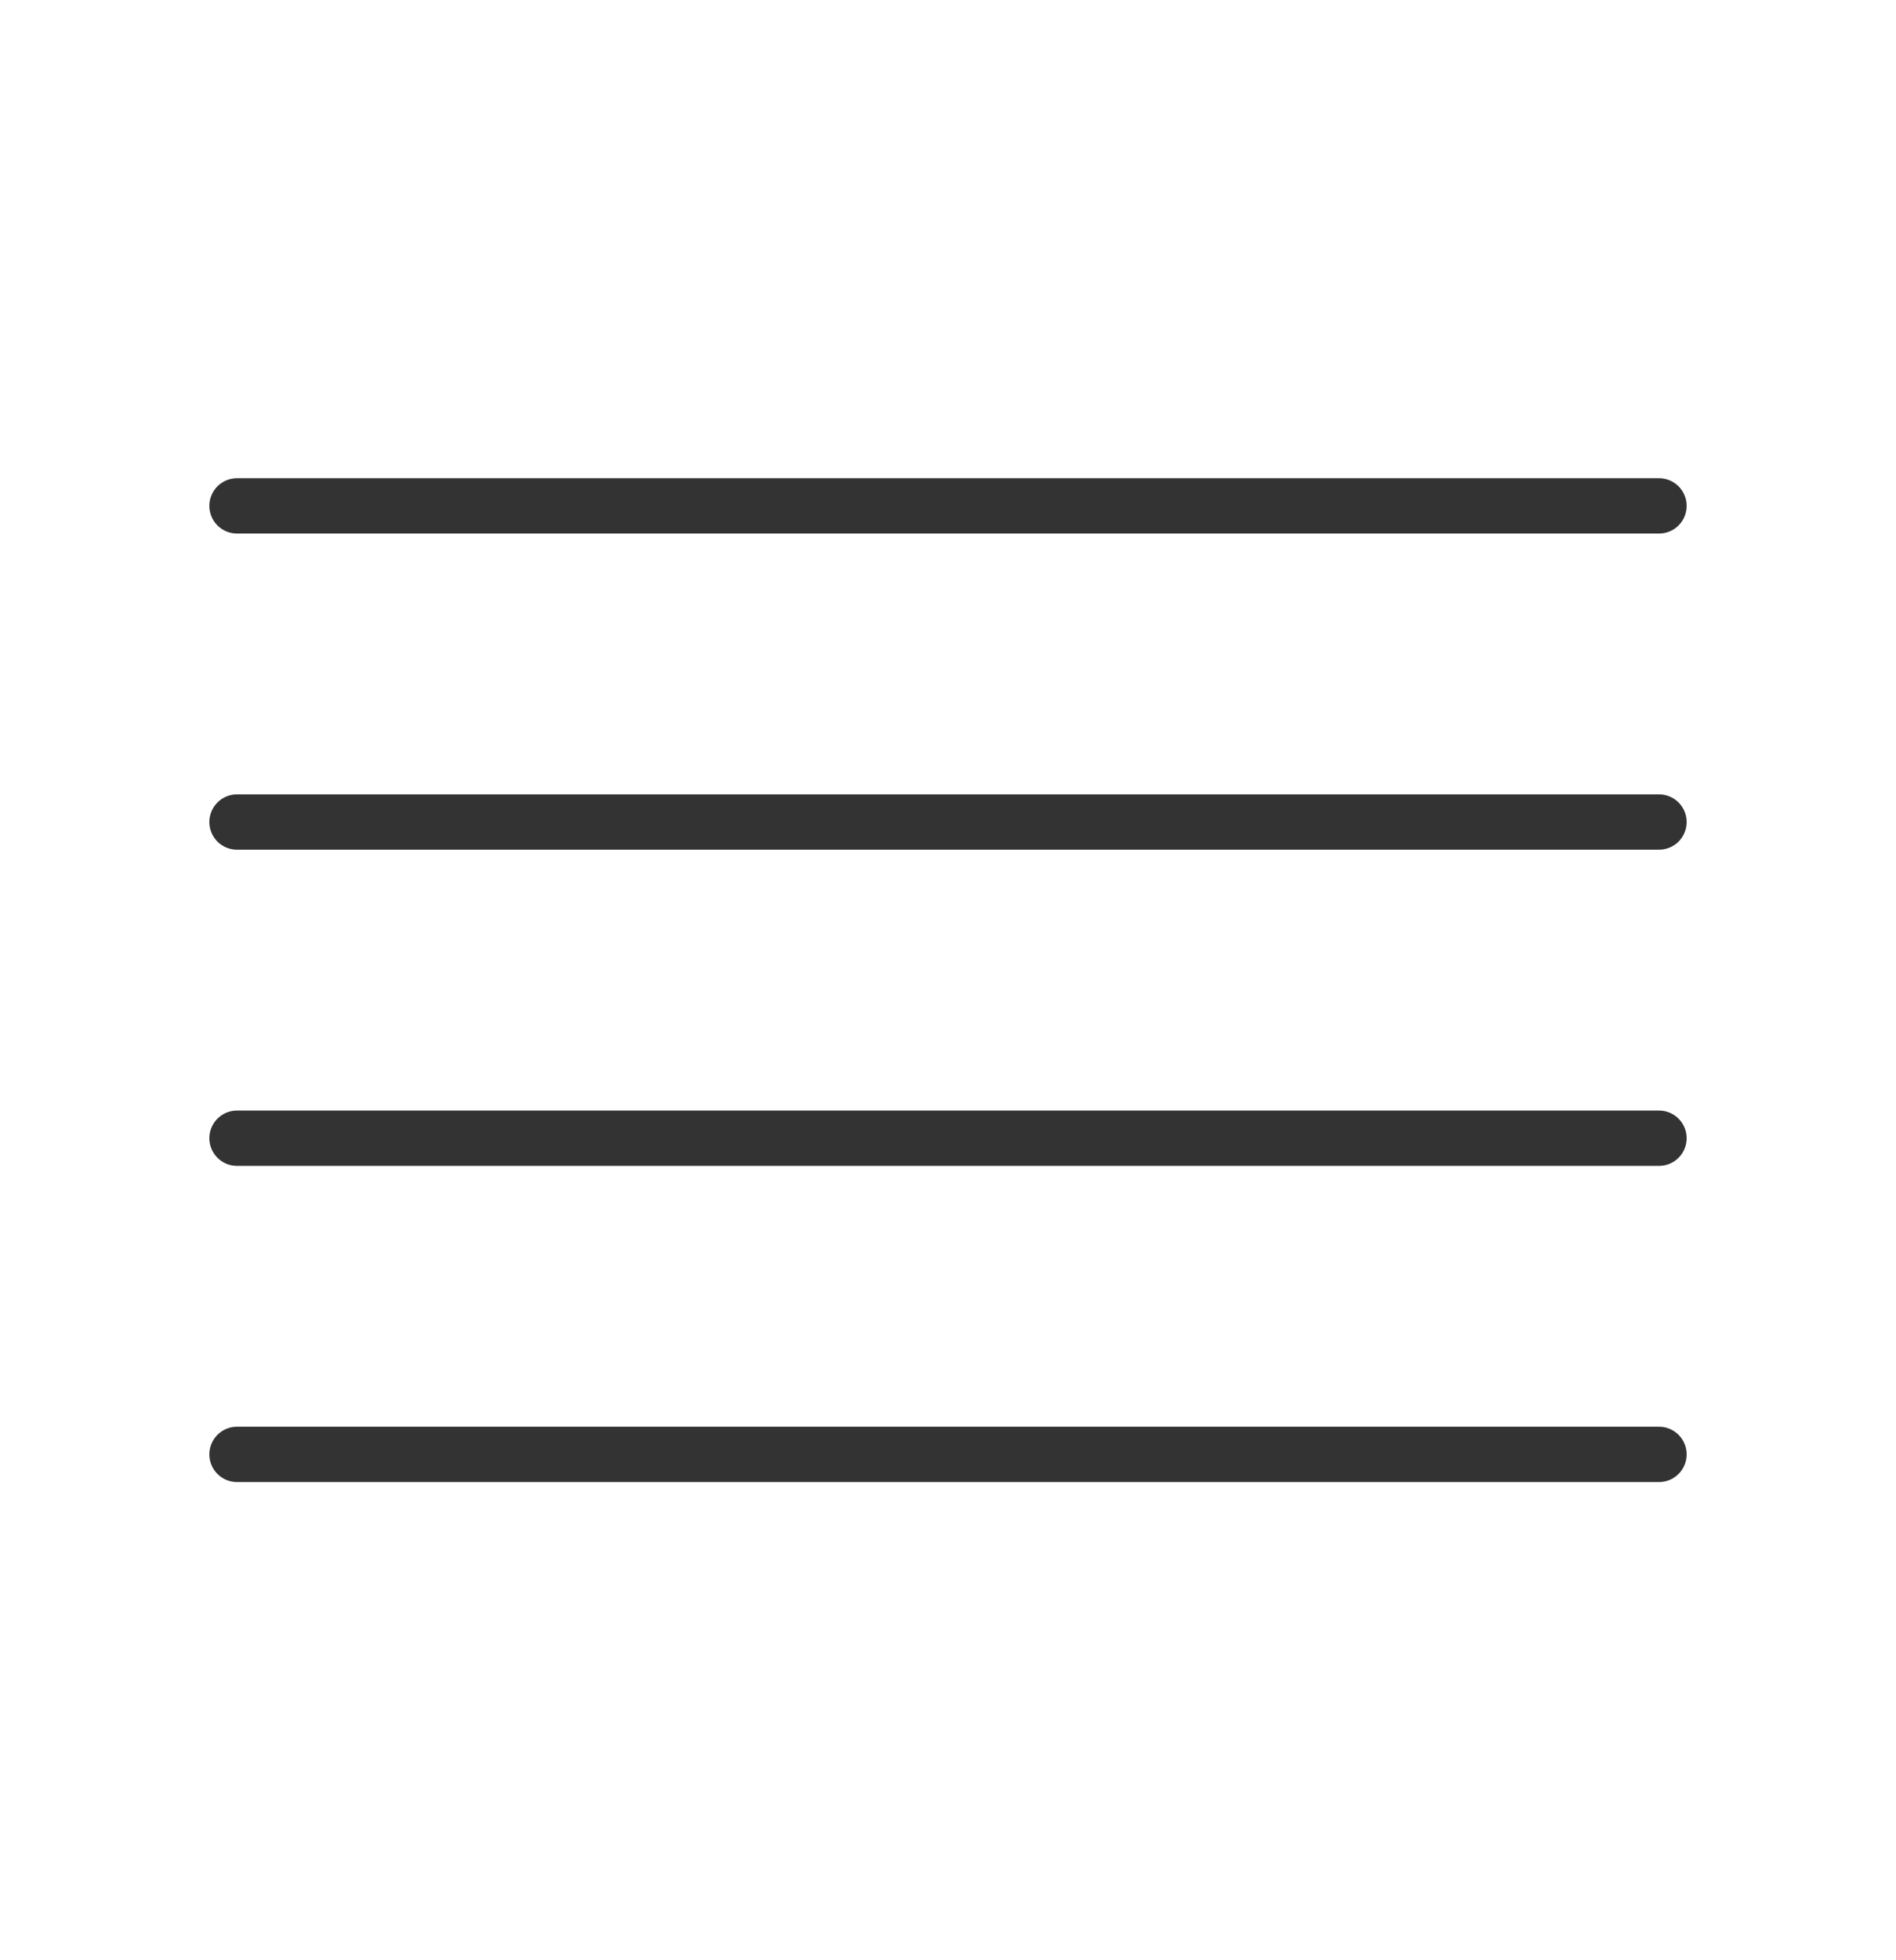
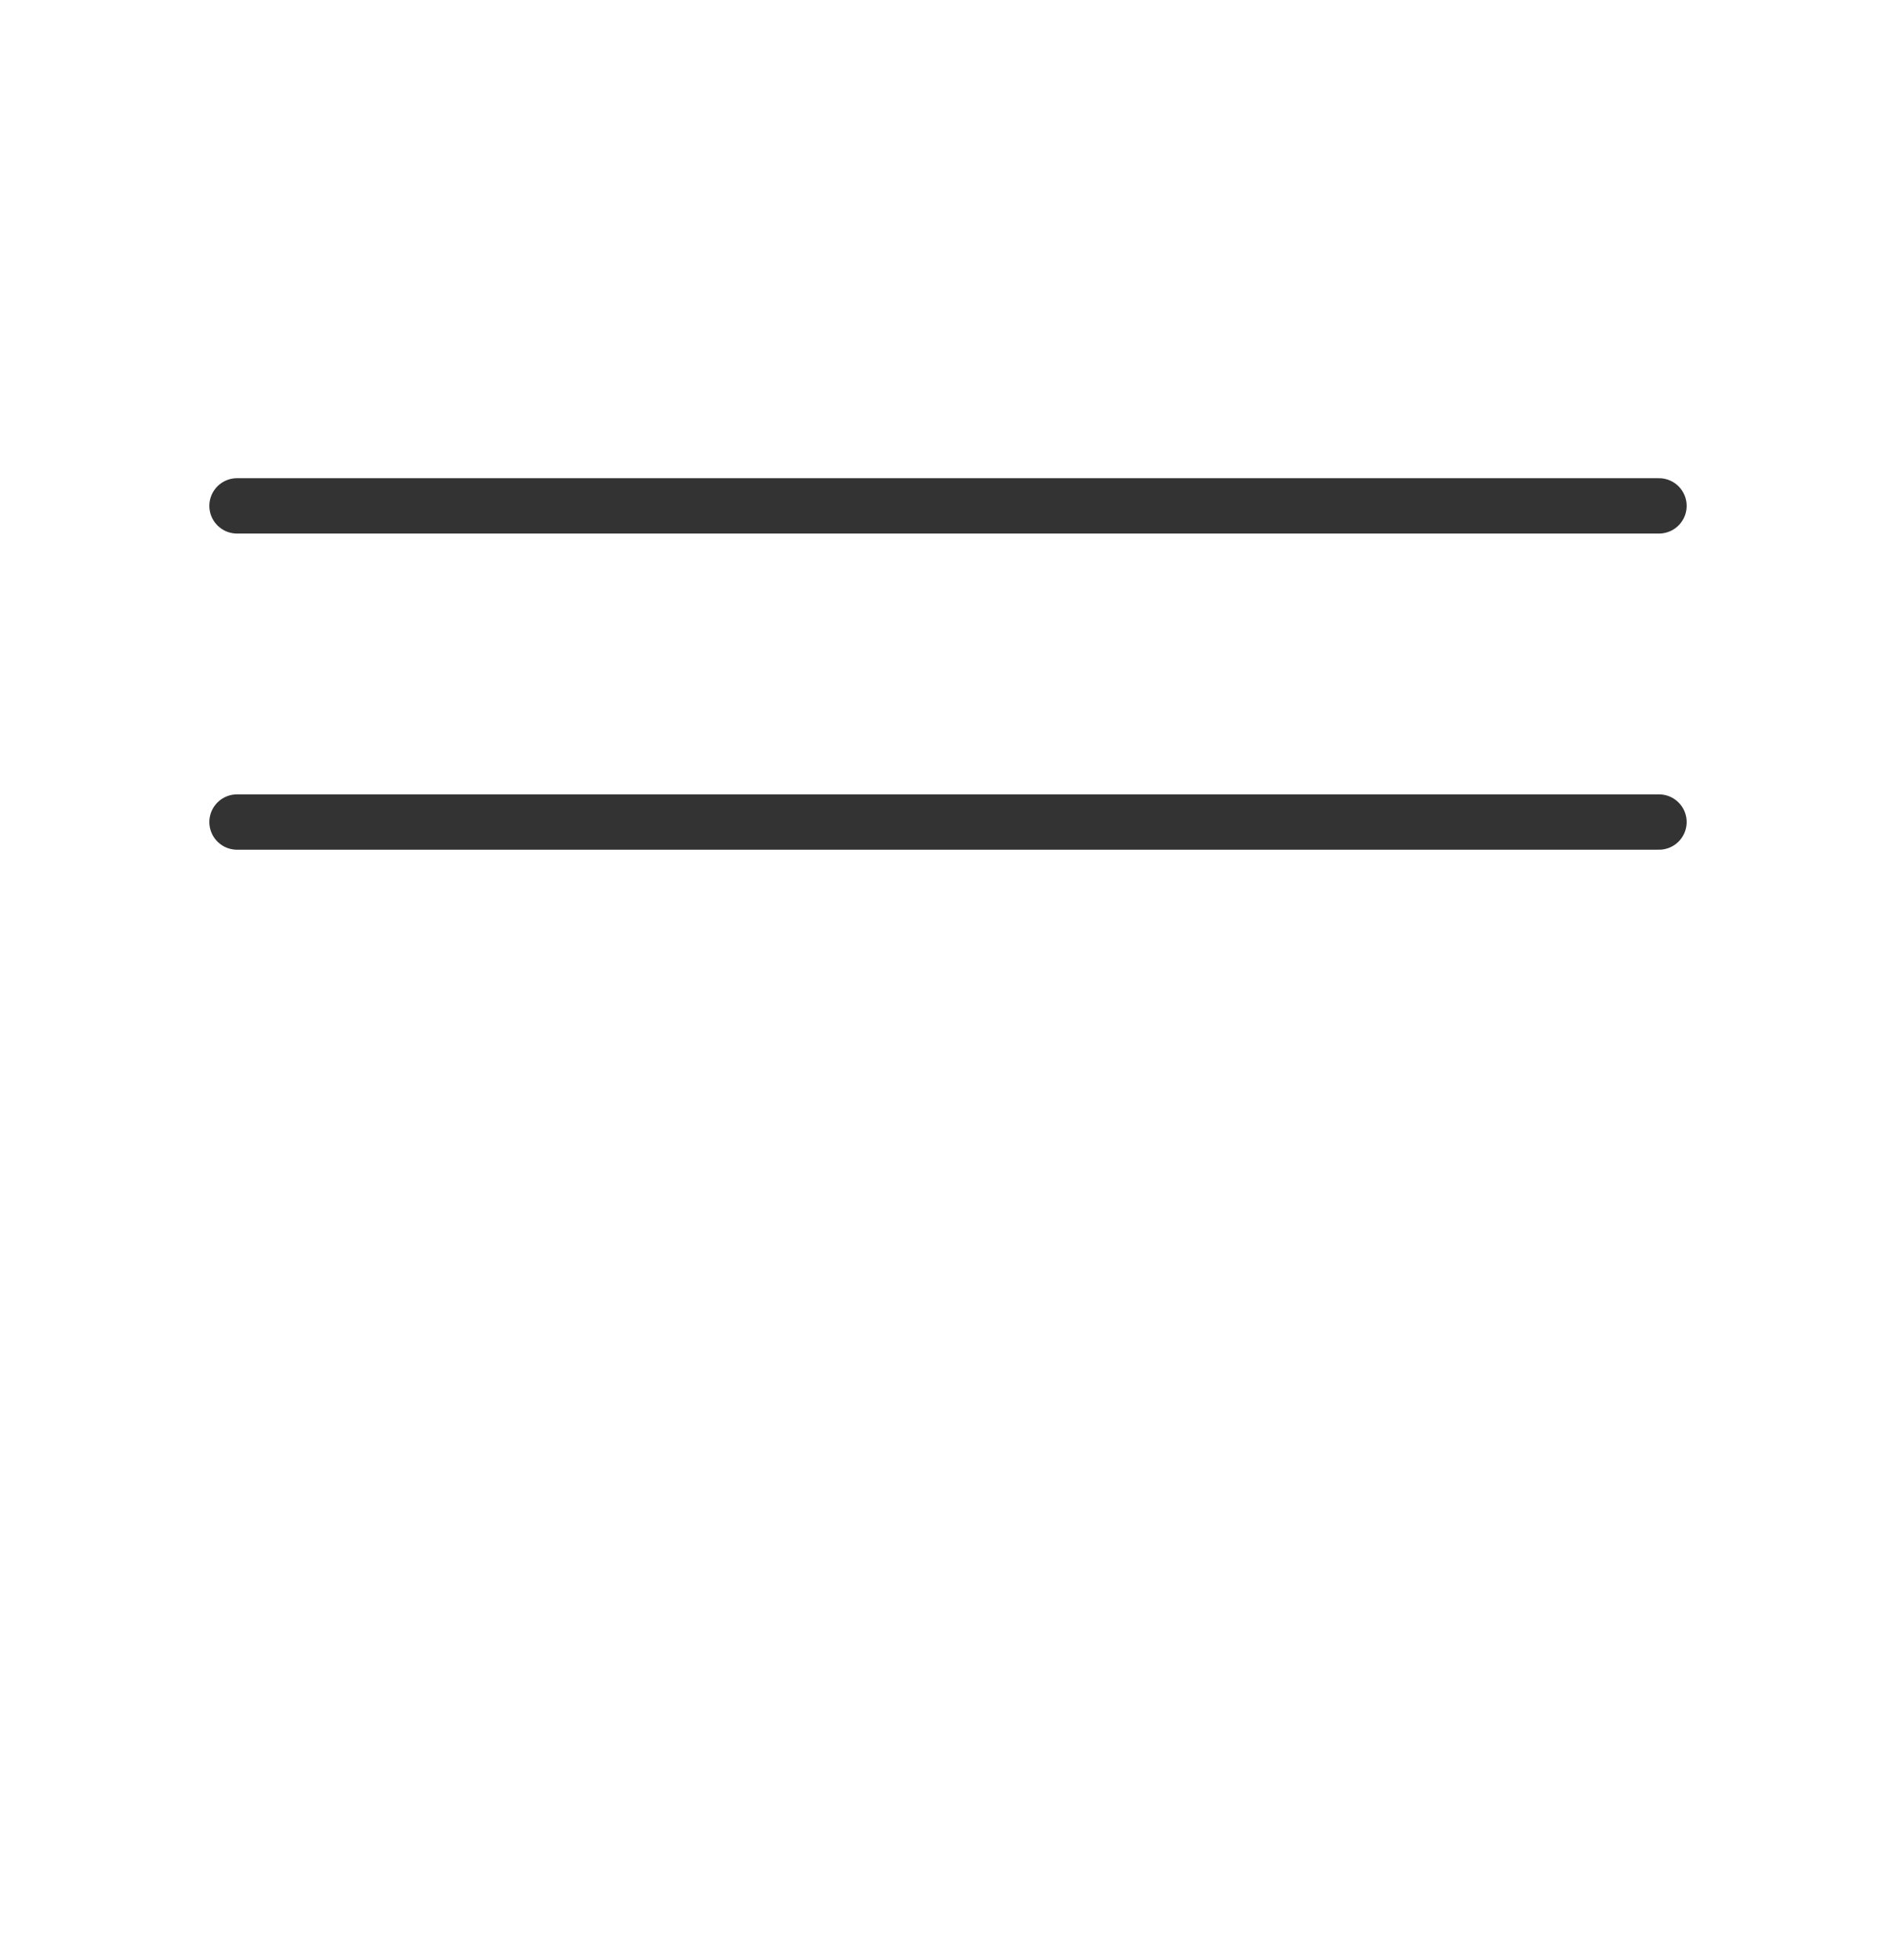
<svg xmlns="http://www.w3.org/2000/svg" width="30" height="31" viewBox="0 0 30 31" fill="none">
  <path d="M26.25 13H3.75" stroke="#333333" stroke-width="0.875" stroke-linecap="round" stroke-linejoin="round" />
  <path d="M26.25 8H3.75" stroke="#333333" stroke-width="0.875" stroke-linecap="round" stroke-linejoin="round" />
-   <path d="M26.25 18H3.75" stroke="#333333" stroke-width="0.875" stroke-linecap="round" stroke-linejoin="round" />
-   <path d="M26.25 23H3.75" stroke="#333333" stroke-width="0.875" stroke-linecap="round" stroke-linejoin="round" />
</svg>